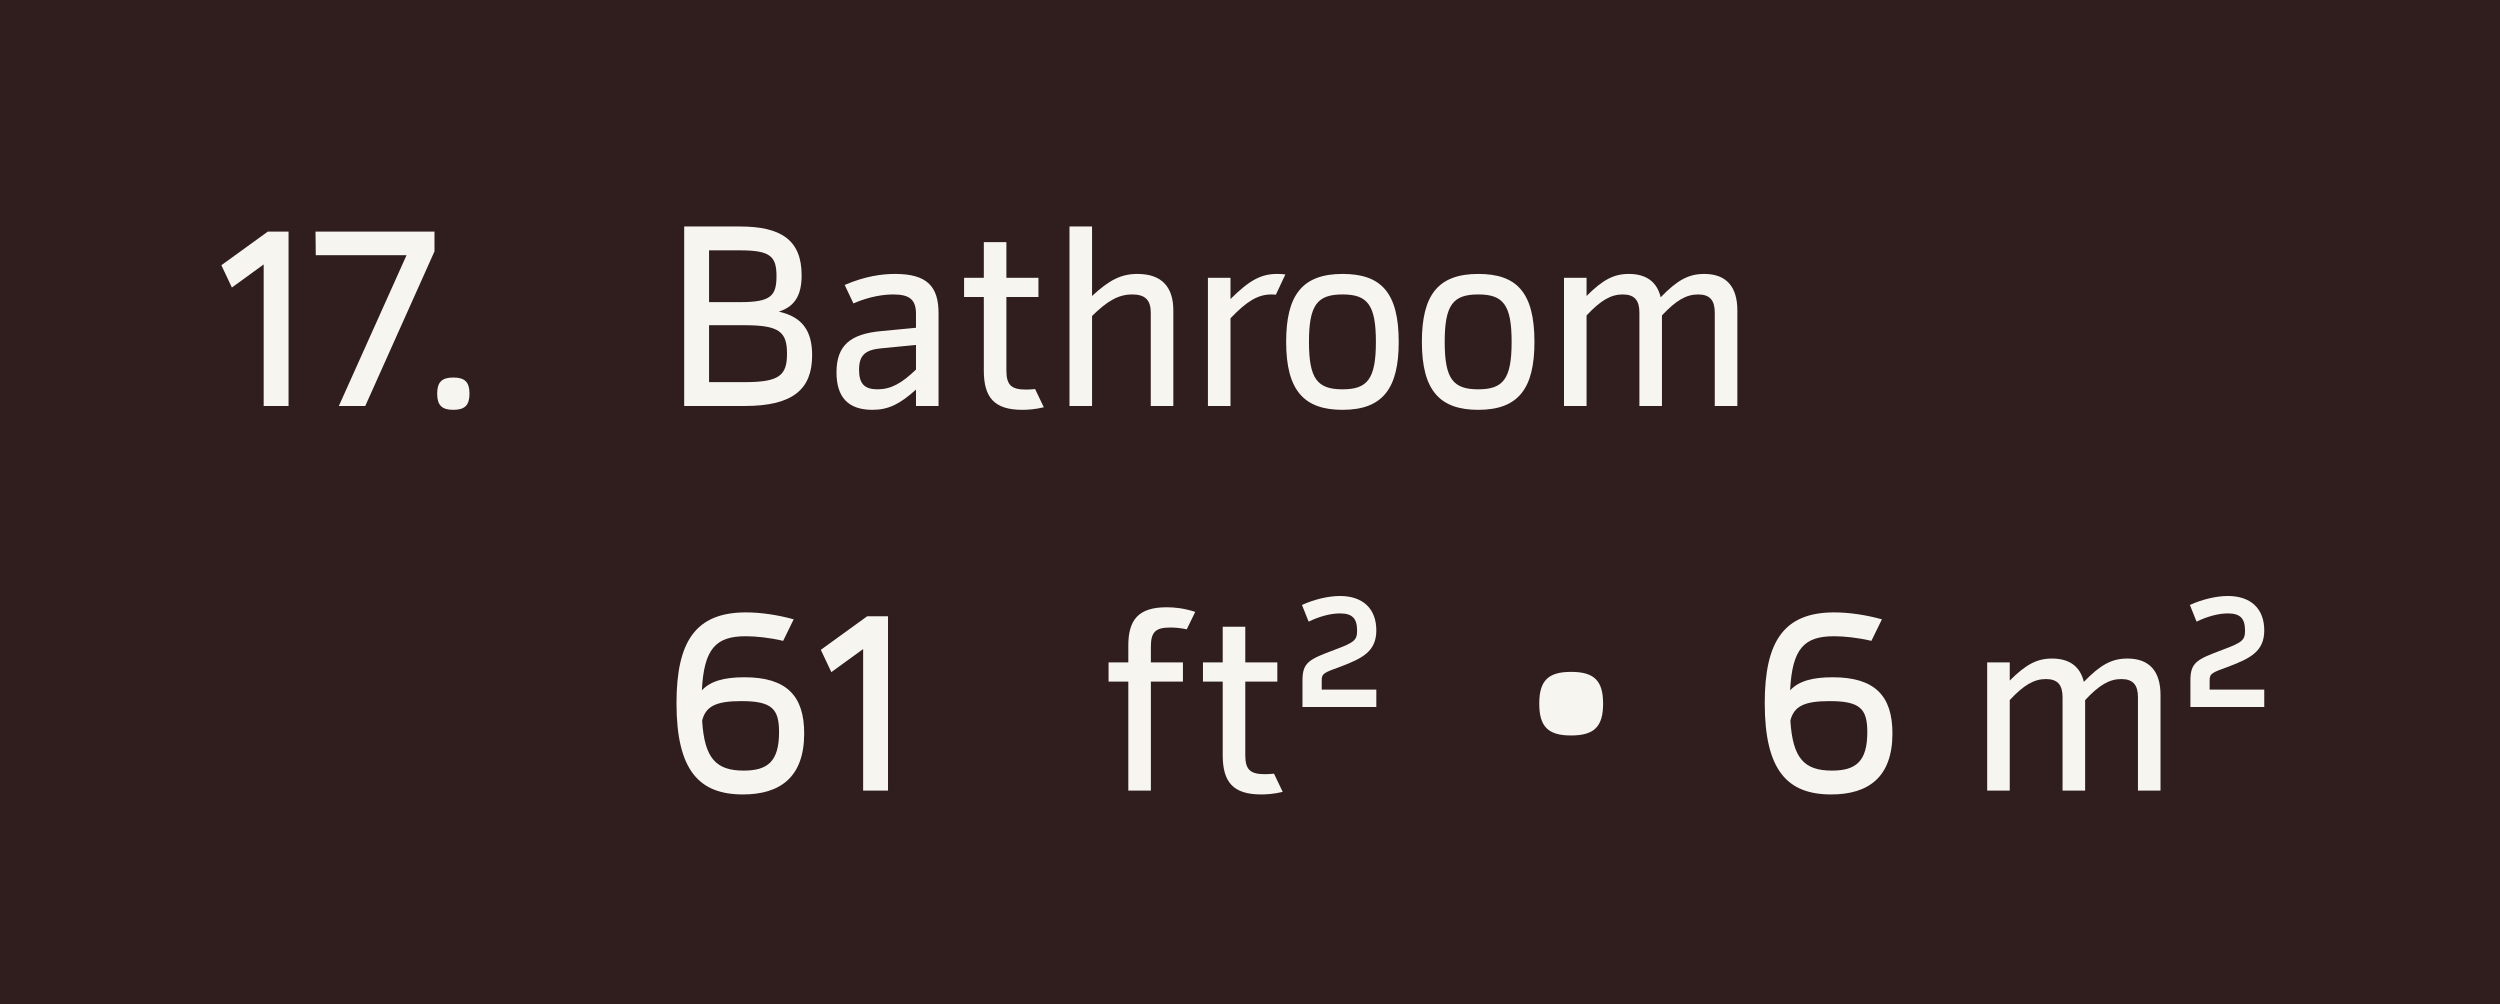
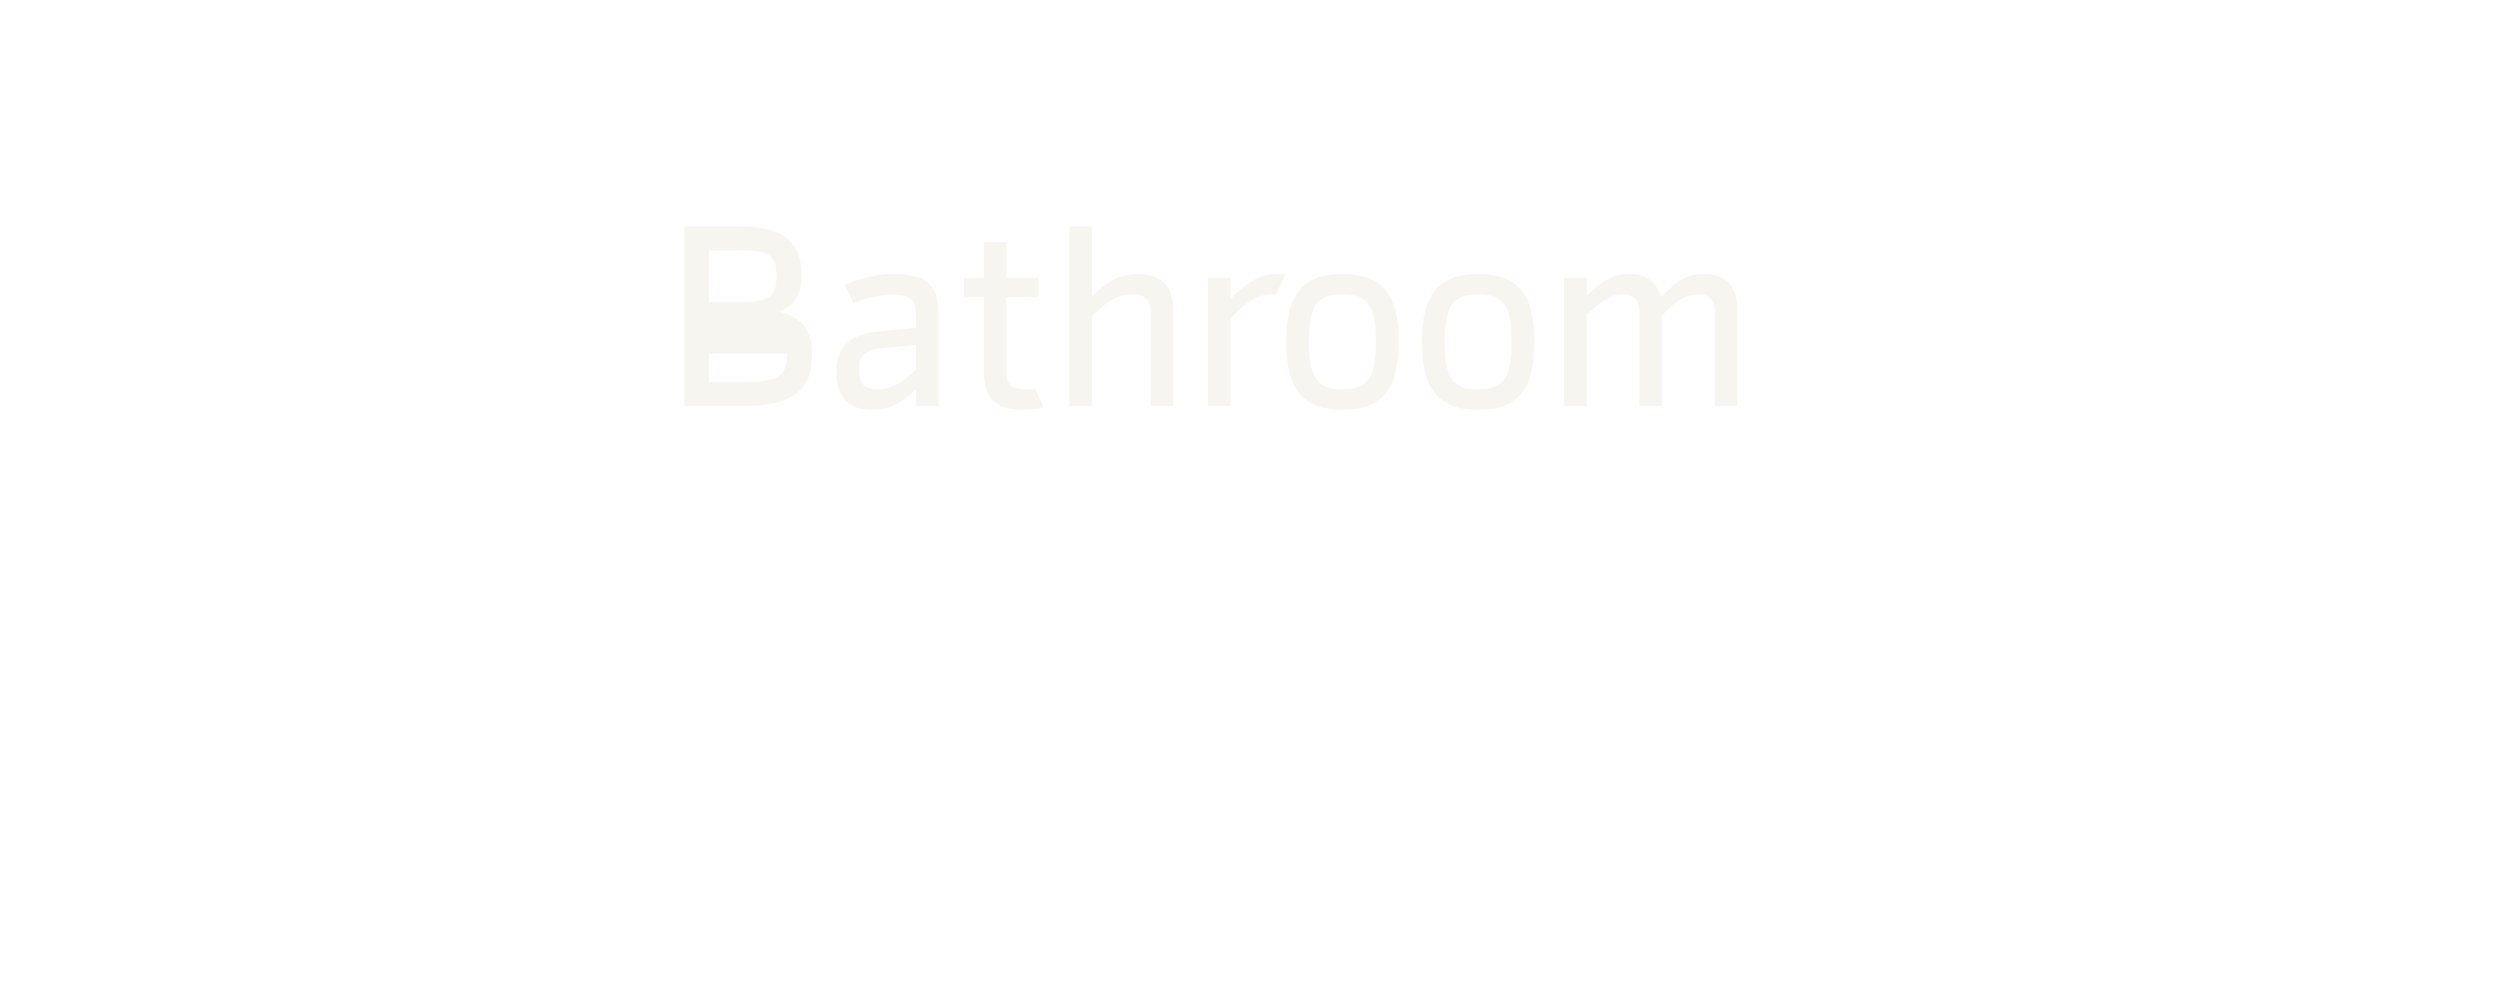
<svg xmlns="http://www.w3.org/2000/svg" width="117" height="47" viewBox="0 0 117 47" fill="none">
-   <rect width="117" height="47" fill="#301E1E" />
-   <path d="M12.532 10.84H13.504V19H12.34V12.376L10.852 13.456L10.36 12.412L12.532 10.84ZM14.766 10.84H20.334V11.764L17.094 19H15.858L19.026 11.944H14.778L14.766 10.84ZM21.216 19.18C20.676 19.18 20.46 18.964 20.46 18.424C20.46 17.884 20.676 17.668 21.216 17.668C21.756 17.668 21.972 17.884 21.972 18.424C21.972 18.964 21.756 19.18 21.216 19.18Z" fill="#F7F5F0" />
-   <path d="M36.448 14.584C37.516 14.824 38.008 15.448 38.008 16.624C38.008 18.22 37.108 19 34.852 19H32.02V10.6H34.636C36.568 10.6 37.516 11.248 37.516 12.88C37.516 13.792 37.216 14.344 36.448 14.584ZM34.636 11.716H33.184V14.14H34.648C36.064 14.14 36.34 13.852 36.34 12.928C36.34 12.004 36.064 11.716 34.636 11.716ZM34.852 17.884C36.472 17.884 36.832 17.572 36.832 16.552C36.832 15.532 36.472 15.22 34.852 15.22H33.184V17.884H34.852ZM41.896 12.82C43.384 12.82 43.924 13.408 43.924 14.656V19H42.868V18.232C42.112 18.916 41.572 19.18 40.828 19.18C39.676 19.18 39.148 18.568 39.148 17.428C39.148 16.144 39.82 15.628 41.236 15.496L42.868 15.34V14.692C42.868 14.044 42.592 13.78 41.812 13.78C41.38 13.78 40.708 13.864 39.94 14.2L39.532 13.336C40.48 12.928 41.26 12.82 41.896 12.82ZM41.068 18.22C41.692 18.22 42.196 17.944 42.868 17.296V16.144L41.248 16.3C40.492 16.372 40.204 16.624 40.204 17.308C40.204 17.956 40.456 18.22 41.068 18.22ZM48.443 18.208L48.851 19.06C48.455 19.156 48.107 19.18 47.843 19.18C46.523 19.18 46.043 18.592 46.043 17.344V13.9H45.119V13H46.043V11.332H47.099V13H48.599V13.9H47.099V17.344C47.099 18.04 47.351 18.232 48.023 18.232C48.191 18.232 48.323 18.22 48.443 18.208ZM53.232 12.82C54.372 12.82 54.912 13.432 54.912 14.524V19H53.856V14.632C53.856 14.056 53.604 13.78 52.992 13.78C52.344 13.78 51.828 14.08 51.108 14.788V19H50.052V10.6H51.108V13.852C51.912 13.108 52.464 12.82 53.232 12.82ZM59.771 12.82C59.951 12.82 60.059 12.832 60.155 12.844L59.711 13.792C59.663 13.792 59.627 13.78 59.507 13.78C58.871 13.78 58.355 14.092 57.587 14.896V19H56.531V13H57.587V13.996C58.475 13.108 59.027 12.82 59.771 12.82ZM62.832 19.18C61.044 19.18 60.192 18.292 60.192 16C60.192 13.84 60.924 12.82 62.832 12.82C64.62 12.82 65.46 13.672 65.46 16C65.46 18.16 64.728 19.18 62.832 19.18ZM62.832 18.22C63.996 18.22 64.392 17.74 64.392 16C64.392 14.26 63.996 13.78 62.832 13.78C61.656 13.78 61.26 14.26 61.26 16C61.26 17.74 61.656 18.22 62.832 18.22ZM69.184 19.18C67.396 19.18 66.544 18.292 66.544 16C66.544 13.84 67.276 12.82 69.184 12.82C70.972 12.82 71.812 13.672 71.812 16C71.812 18.16 71.08 19.18 69.184 19.18ZM69.184 18.22C70.348 18.22 70.744 17.74 70.744 16C70.744 14.26 70.348 13.78 69.184 13.78C68.008 13.78 67.612 14.26 67.612 16C67.612 17.74 68.008 18.22 69.184 18.22ZM79.76 12.82C80.803 12.82 81.308 13.432 81.308 14.524V19H80.251V14.632C80.251 14.056 80.023 13.78 79.472 13.78C78.919 13.78 78.439 14.056 77.779 14.764V19H76.724V14.632C76.724 14.056 76.496 13.78 75.944 13.78C75.391 13.78 74.912 14.056 74.251 14.764V19H73.195V13H74.251V13.852C75.007 13.096 75.523 12.82 76.231 12.82C77.059 12.82 77.552 13.204 77.719 13.912C78.499 13.108 79.028 12.82 79.76 12.82Z" fill="#F7F5F0" />
-   <path d="M34.84 31.696C36.82 31.696 37.636 32.572 37.636 34.324C37.636 36.364 36.52 37.18 34.768 37.18C32.728 37.18 31.66 36.064 31.66 32.908C31.66 30.028 32.548 28.66 34.912 28.66C35.572 28.66 36.364 28.768 37.144 28.984L36.652 29.992C35.992 29.836 35.344 29.776 34.9 29.776C33.508 29.776 32.944 30.352 32.848 32.308C33.244 31.876 33.892 31.696 34.84 31.696ZM34.804 36.064C35.92 36.064 36.46 35.644 36.46 34.264C36.46 33.172 36.124 32.812 34.696 32.812C33.508 32.812 33.028 33.052 32.86 33.724C32.968 35.488 33.508 36.064 34.804 36.064ZM40.587 28.84H41.559V37H40.395V30.376L38.907 31.456L38.415 30.412L40.587 28.84ZM54.773 29.368C54.101 29.368 53.861 29.56 53.861 30.256V31H55.361V31.9H53.861V37H52.805V31.9H51.881V31H52.805V30.256C52.793 28.996 53.285 28.42 54.605 28.42C54.977 28.42 55.421 28.468 55.937 28.636L55.541 29.452C55.253 29.392 55.013 29.368 54.773 29.368ZM59.623 36.208L60.031 37.06C59.635 37.156 59.287 37.18 59.023 37.18C57.703 37.18 57.223 36.592 57.223 35.344V31.9H56.299V31H57.223V29.332H58.279V31H59.779V31.9H58.279V35.344C58.279 36.04 58.531 36.232 59.203 36.232C59.371 36.232 59.503 36.22 59.623 36.208ZM60.956 33.088V31.84C60.956 30.988 61.28 30.856 62.456 30.412C63.392 30.064 63.512 29.956 63.512 29.512C63.512 28.936 63.284 28.708 62.708 28.708C62.276 28.708 61.772 28.84 61.244 29.092L60.932 28.312C61.508 28.048 62.18 27.892 62.708 27.892C63.788 27.892 64.412 28.492 64.412 29.5C64.412 30.484 63.764 30.808 62.756 31.192C61.964 31.48 61.856 31.516 61.856 31.84V32.272H64.412V33.088H60.956ZM73.525 34.42C72.457 34.42 72.037 34.012 72.037 32.932C72.037 31.852 72.457 31.444 73.525 31.444C74.605 31.444 75.025 31.852 75.025 32.932C75.025 34.012 74.605 34.42 73.525 34.42ZM85.77 31.696C87.75 31.696 88.566 32.572 88.566 34.324C88.566 36.364 87.45 37.18 85.698 37.18C83.658 37.18 82.59 36.064 82.59 32.908C82.59 30.028 83.478 28.66 85.842 28.66C86.502 28.66 87.294 28.768 88.074 28.984L87.582 29.992C86.922 29.836 86.274 29.776 85.83 29.776C84.438 29.776 83.874 30.352 83.778 32.308C84.174 31.876 84.822 31.696 85.77 31.696ZM85.734 36.064C86.85 36.064 87.39 35.644 87.39 34.264C87.39 33.172 87.054 32.812 85.626 32.812C84.438 32.812 83.958 33.052 83.79 33.724C83.898 35.488 84.438 36.064 85.734 36.064ZM99.564 30.82C100.608 30.82 101.112 31.432 101.112 32.524V37H100.056V32.632C100.056 32.056 99.828 31.78 99.276 31.78C98.724 31.78 98.244 32.056 97.584 32.764V37H96.528V32.632C96.528 32.056 96.3 31.78 95.748 31.78C95.196 31.78 94.716 32.056 94.056 32.764V37H93V31H94.056V31.852C94.812 31.096 95.328 30.82 96.036 30.82C96.864 30.82 97.356 31.204 97.524 31.912C98.304 31.108 98.832 30.82 99.564 30.82ZM102.511 33.088V31.84C102.511 30.988 102.835 30.856 104.011 30.412C104.947 30.064 105.067 29.956 105.067 29.512C105.067 28.936 104.839 28.708 104.263 28.708C103.831 28.708 103.327 28.84 102.799 29.092L102.487 28.312C103.063 28.048 103.735 27.892 104.263 27.892C105.343 27.892 105.967 28.492 105.967 29.5C105.967 30.484 105.319 30.808 104.311 31.192C103.519 31.48 103.411 31.516 103.411 31.84V32.272H105.967V33.088H102.511Z" fill="#F7F5F0" />
+   <path d="M36.448 14.584C37.516 14.824 38.008 15.448 38.008 16.624C38.008 18.22 37.108 19 34.852 19H32.02V10.6H34.636C36.568 10.6 37.516 11.248 37.516 12.88C37.516 13.792 37.216 14.344 36.448 14.584ZM34.636 11.716H33.184V14.14H34.648C36.064 14.14 36.34 13.852 36.34 12.928C36.34 12.004 36.064 11.716 34.636 11.716ZM34.852 17.884C36.472 17.884 36.832 17.572 36.832 16.552H33.184V17.884H34.852ZM41.896 12.82C43.384 12.82 43.924 13.408 43.924 14.656V19H42.868V18.232C42.112 18.916 41.572 19.18 40.828 19.18C39.676 19.18 39.148 18.568 39.148 17.428C39.148 16.144 39.82 15.628 41.236 15.496L42.868 15.34V14.692C42.868 14.044 42.592 13.78 41.812 13.78C41.38 13.78 40.708 13.864 39.94 14.2L39.532 13.336C40.48 12.928 41.26 12.82 41.896 12.82ZM41.068 18.22C41.692 18.22 42.196 17.944 42.868 17.296V16.144L41.248 16.3C40.492 16.372 40.204 16.624 40.204 17.308C40.204 17.956 40.456 18.22 41.068 18.22ZM48.443 18.208L48.851 19.06C48.455 19.156 48.107 19.18 47.843 19.18C46.523 19.18 46.043 18.592 46.043 17.344V13.9H45.119V13H46.043V11.332H47.099V13H48.599V13.9H47.099V17.344C47.099 18.04 47.351 18.232 48.023 18.232C48.191 18.232 48.323 18.22 48.443 18.208ZM53.232 12.82C54.372 12.82 54.912 13.432 54.912 14.524V19H53.856V14.632C53.856 14.056 53.604 13.78 52.992 13.78C52.344 13.78 51.828 14.08 51.108 14.788V19H50.052V10.6H51.108V13.852C51.912 13.108 52.464 12.82 53.232 12.82ZM59.771 12.82C59.951 12.82 60.059 12.832 60.155 12.844L59.711 13.792C59.663 13.792 59.627 13.78 59.507 13.78C58.871 13.78 58.355 14.092 57.587 14.896V19H56.531V13H57.587V13.996C58.475 13.108 59.027 12.82 59.771 12.82ZM62.832 19.18C61.044 19.18 60.192 18.292 60.192 16C60.192 13.84 60.924 12.82 62.832 12.82C64.62 12.82 65.46 13.672 65.46 16C65.46 18.16 64.728 19.18 62.832 19.18ZM62.832 18.22C63.996 18.22 64.392 17.74 64.392 16C64.392 14.26 63.996 13.78 62.832 13.78C61.656 13.78 61.26 14.26 61.26 16C61.26 17.74 61.656 18.22 62.832 18.22ZM69.184 19.18C67.396 19.18 66.544 18.292 66.544 16C66.544 13.84 67.276 12.82 69.184 12.82C70.972 12.82 71.812 13.672 71.812 16C71.812 18.16 71.08 19.18 69.184 19.18ZM69.184 18.22C70.348 18.22 70.744 17.74 70.744 16C70.744 14.26 70.348 13.78 69.184 13.78C68.008 13.78 67.612 14.26 67.612 16C67.612 17.74 68.008 18.22 69.184 18.22ZM79.76 12.82C80.803 12.82 81.308 13.432 81.308 14.524V19H80.251V14.632C80.251 14.056 80.023 13.78 79.472 13.78C78.919 13.78 78.439 14.056 77.779 14.764V19H76.724V14.632C76.724 14.056 76.496 13.78 75.944 13.78C75.391 13.78 74.912 14.056 74.251 14.764V19H73.195V13H74.251V13.852C75.007 13.096 75.523 12.82 76.231 12.82C77.059 12.82 77.552 13.204 77.719 13.912C78.499 13.108 79.028 12.82 79.76 12.82Z" fill="#F7F5F0" />
</svg>